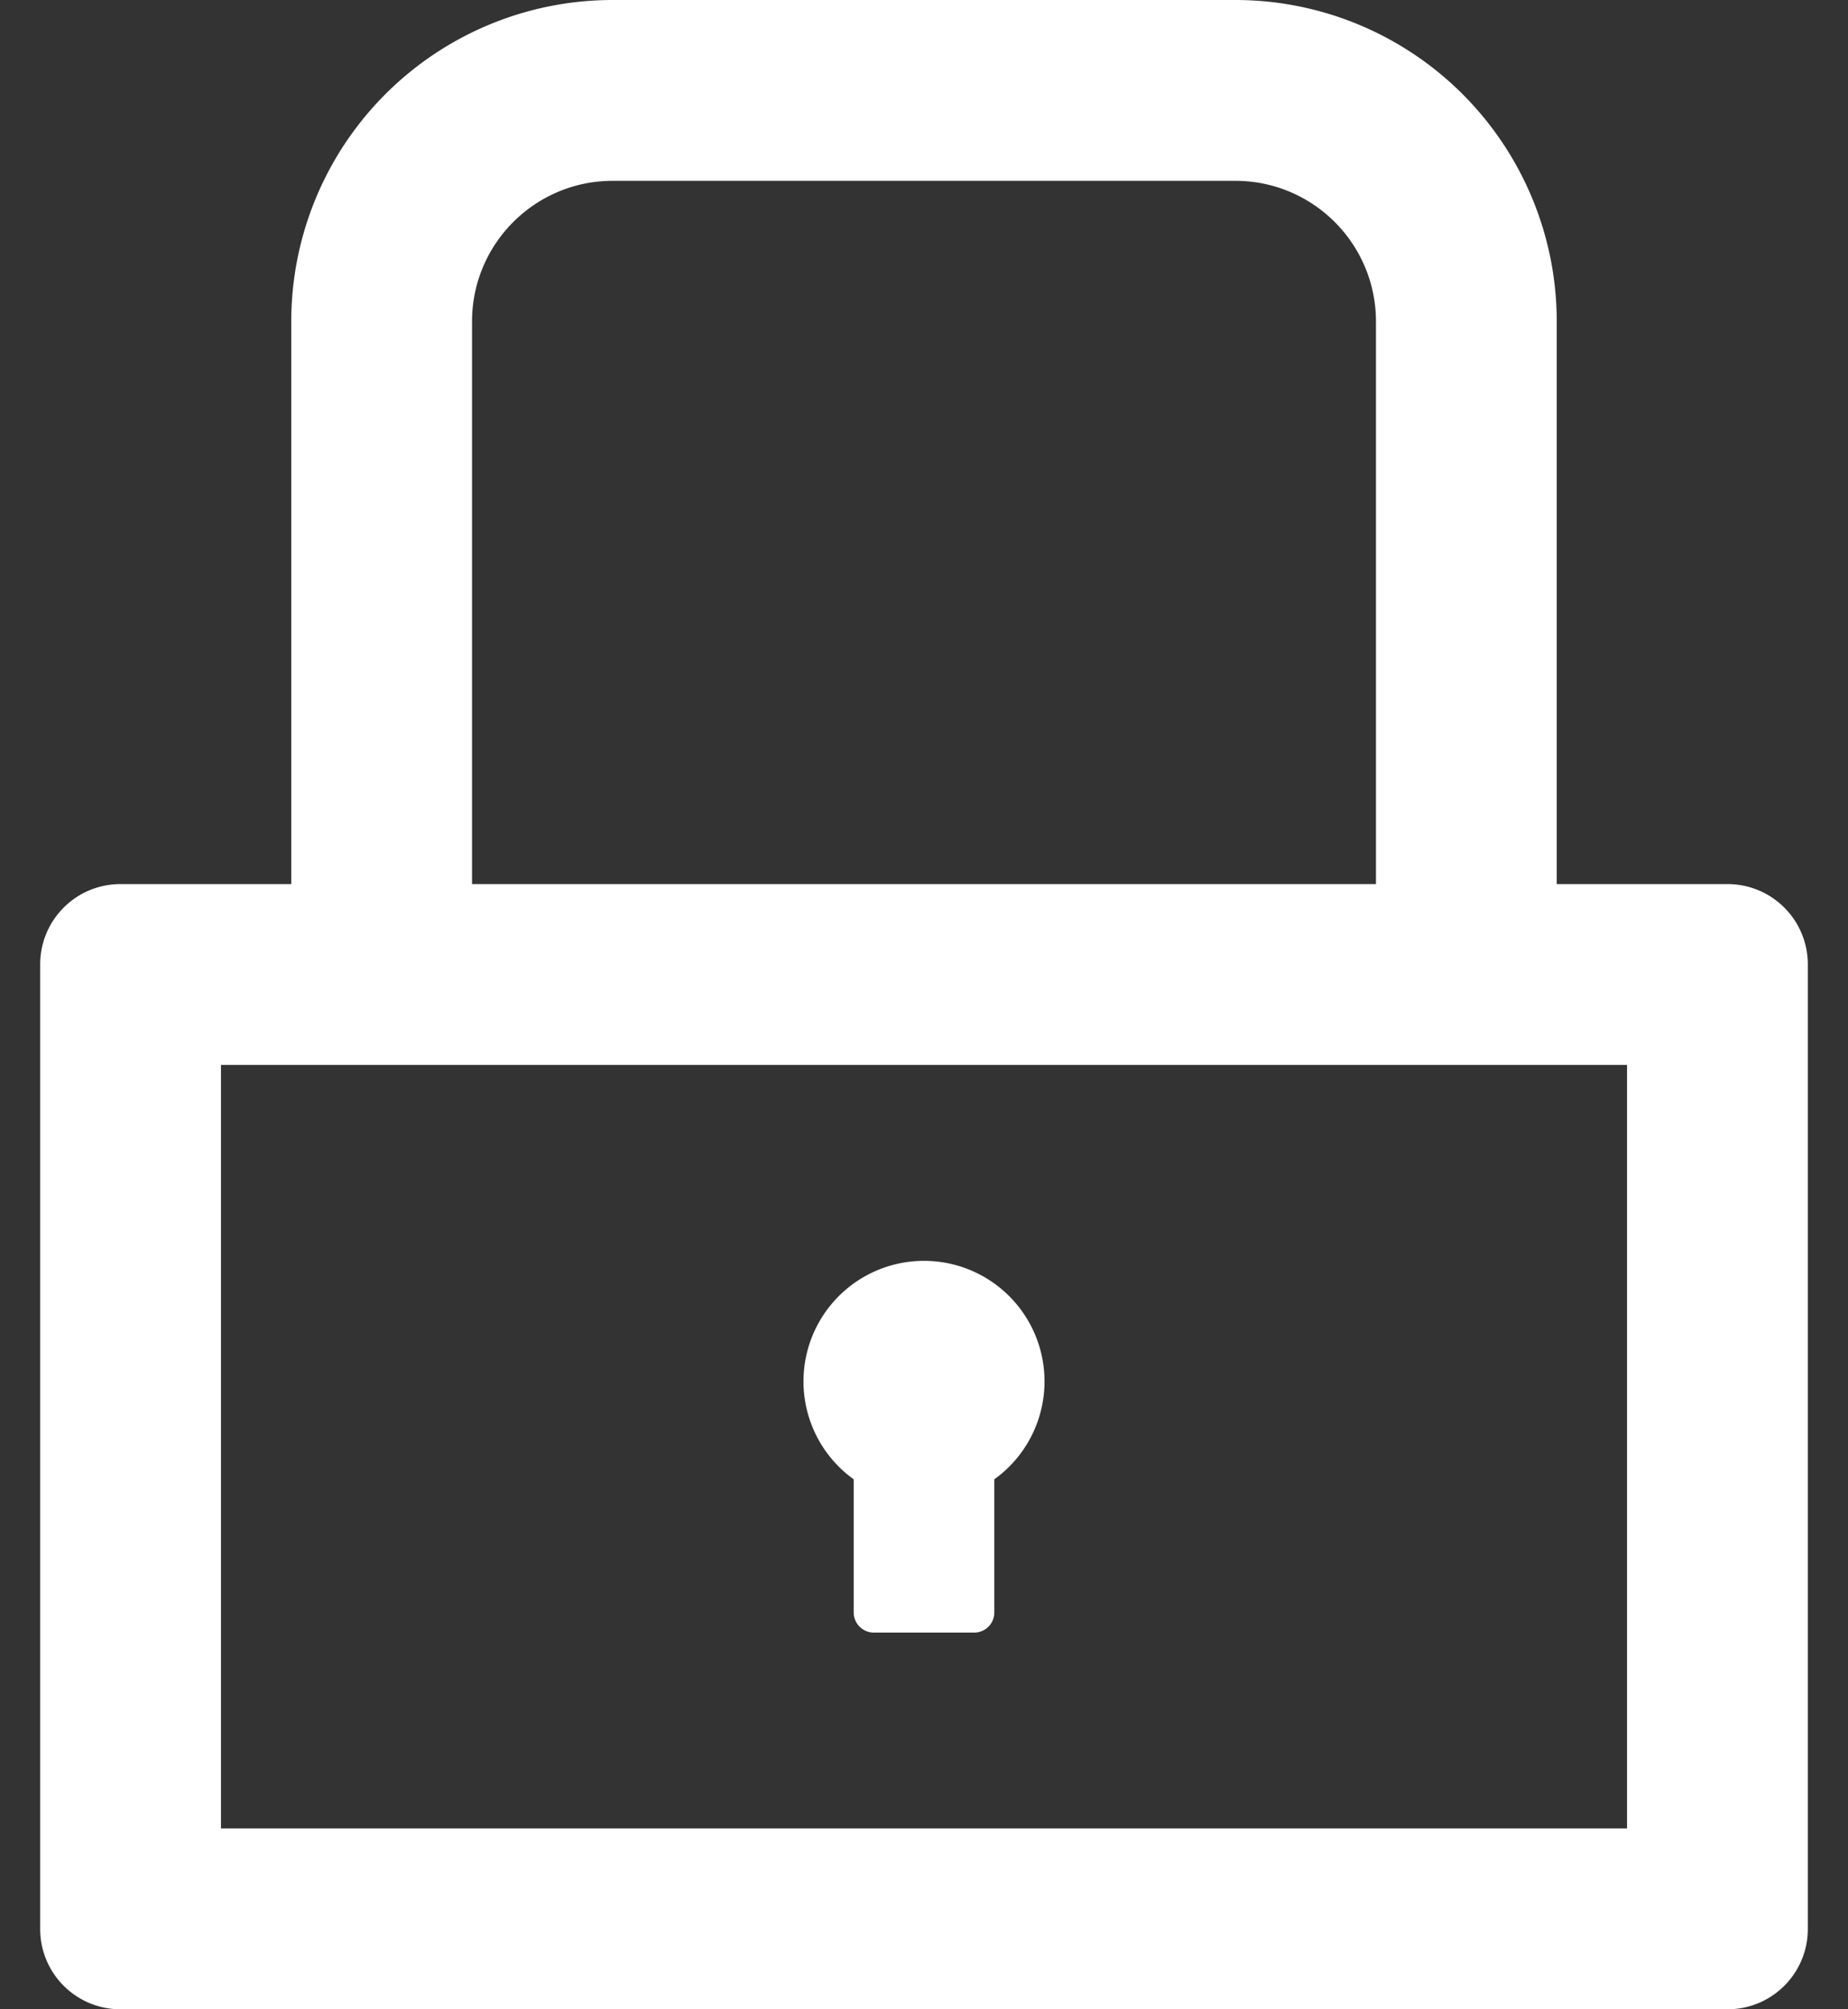
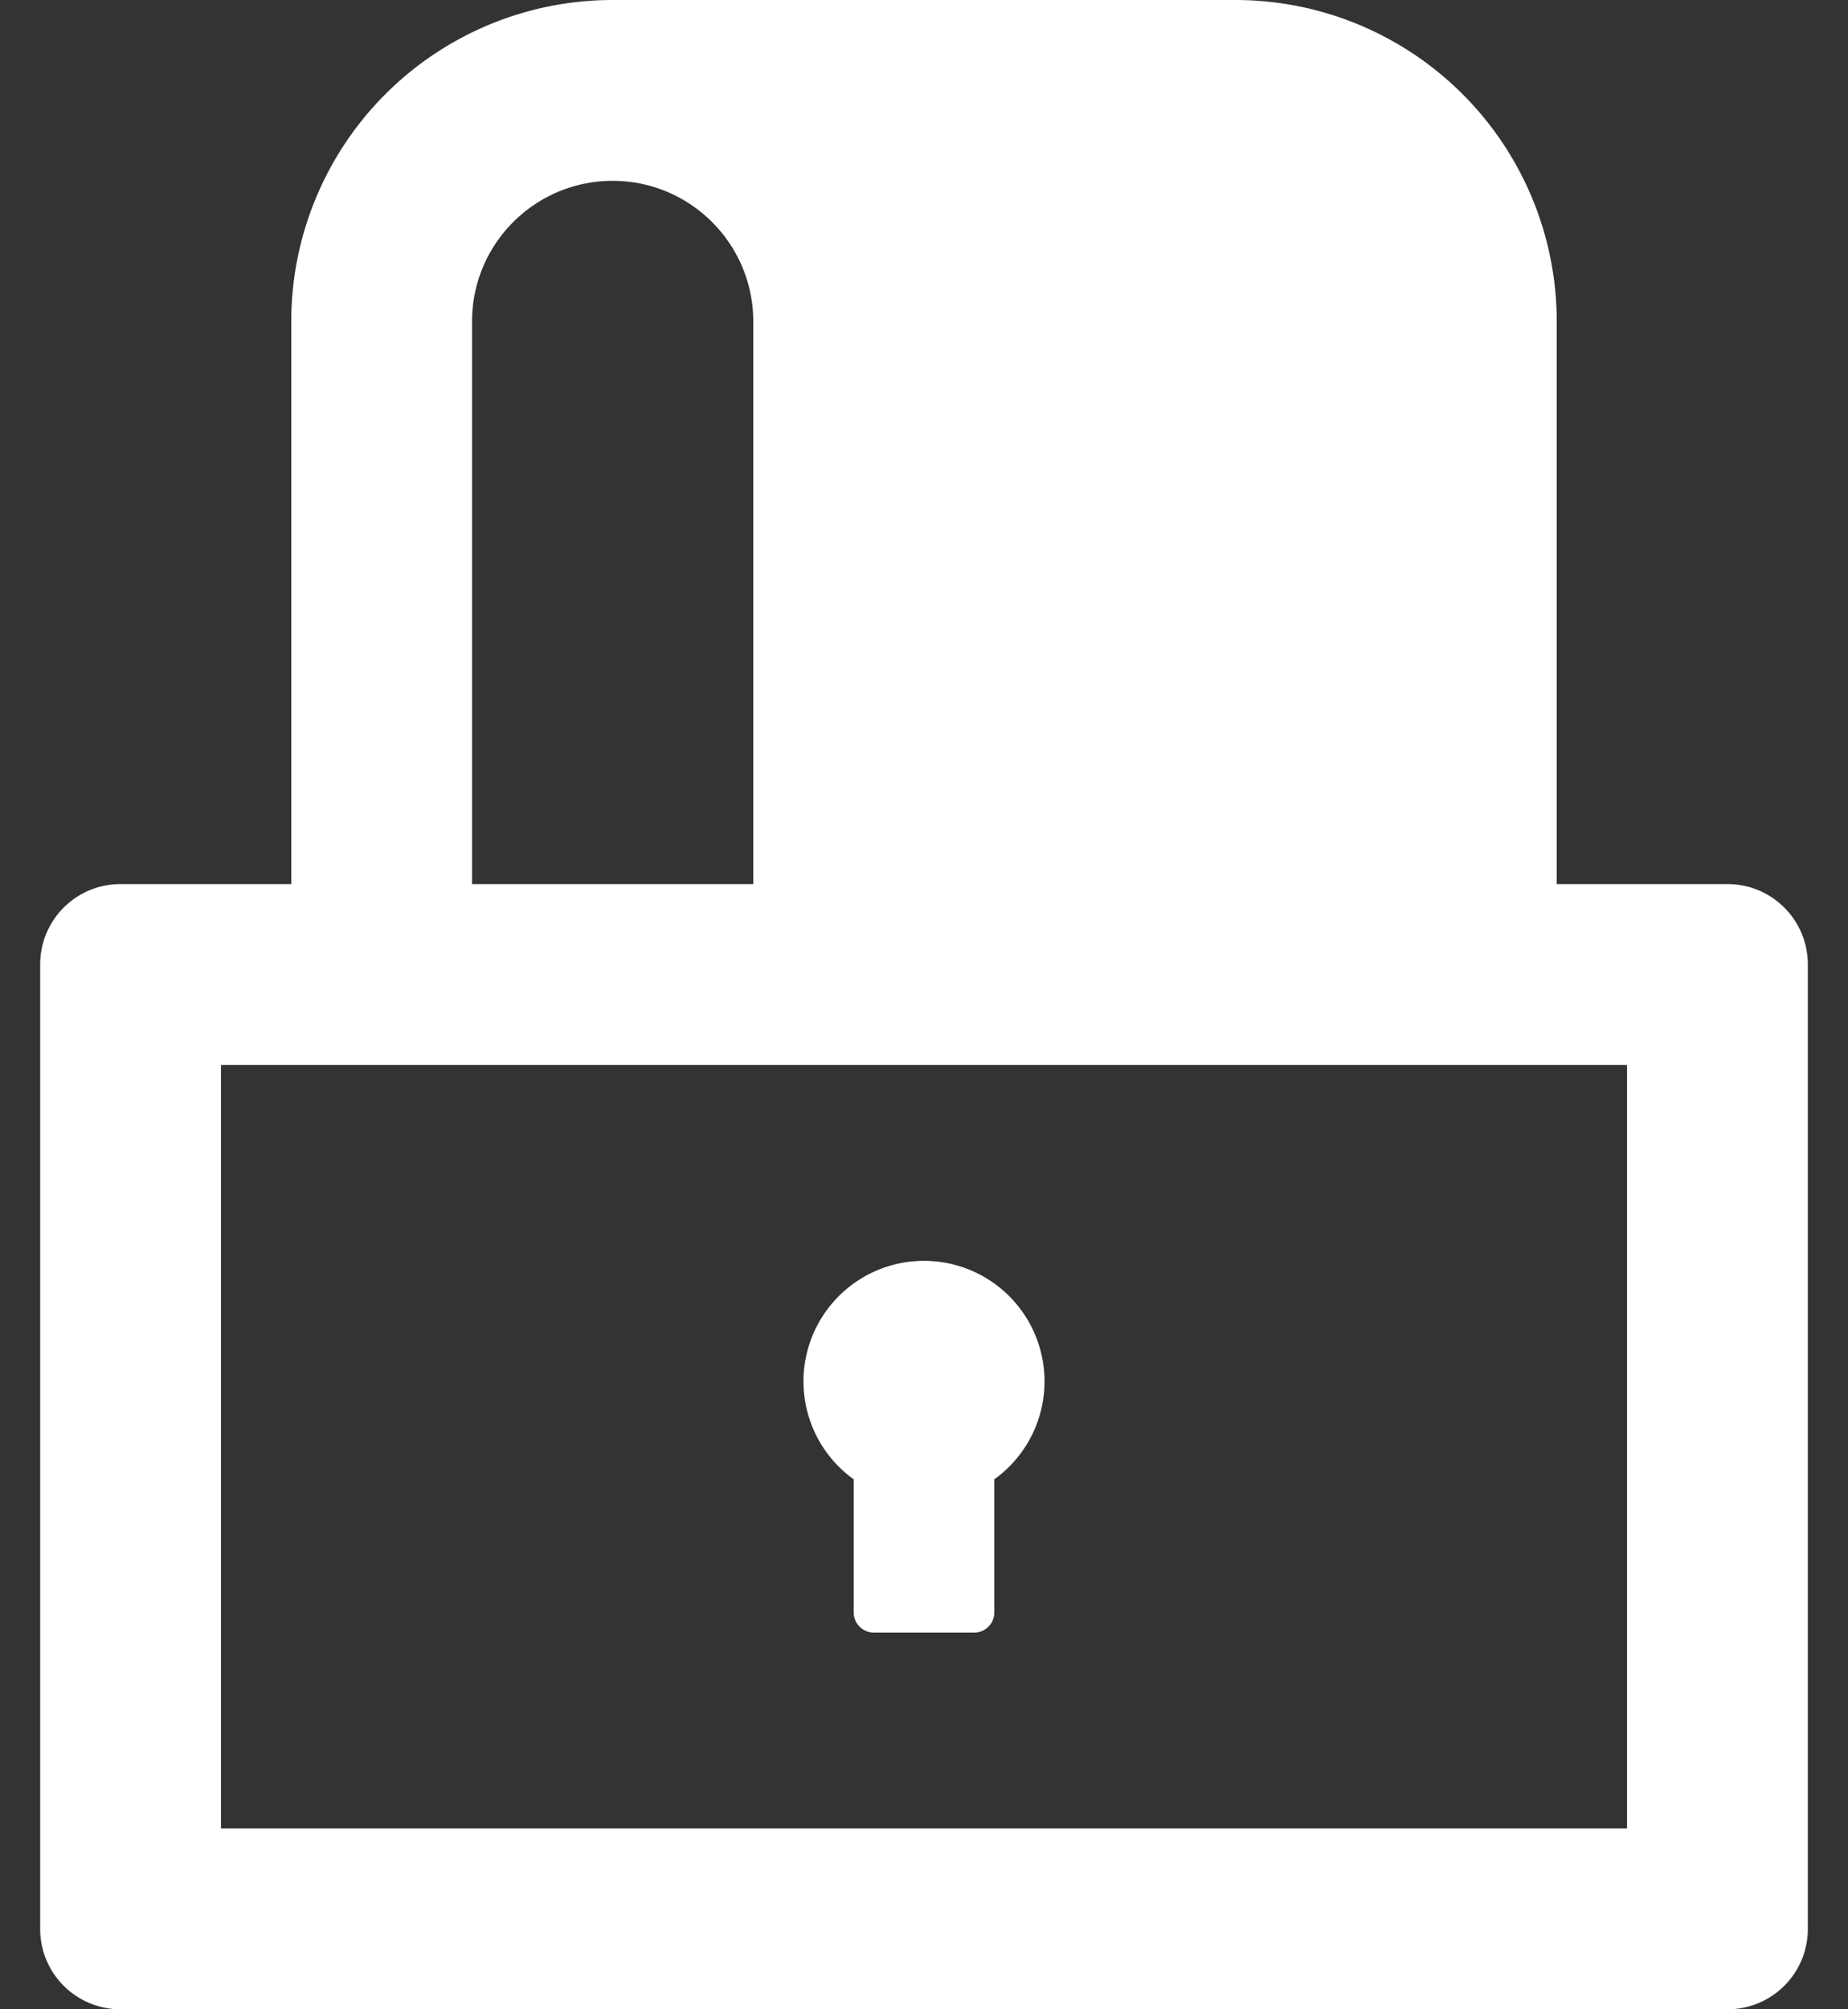
<svg xmlns="http://www.w3.org/2000/svg" width="23" height="25" fill="none">
  <rect width="100%" height="100%" fill="#333333" stroke="none" />
-   <path fill="#fff" d="M21.5 11h-2.125V4a4 4 0 00-4-4h-7.75a4 4 0 00-4 4v7H1.5c-.553 0-1 .447-1 1v12c0 .553.447 1 1 1h20c.553 0 1-.447 1-1V12c0-.553-.447-1-1-1zM5.875 4c0-.966.784-1.75 1.75-1.75h7.75c.966 0 1.75.784 1.75 1.75v7H5.875V4zM20.25 22.75H2.75v-9.5h17.5v9.5zm-9.625-4.344v1.657c0 .137.113.25.25.25h1.25a.25.25 0 00.25-.25v-1.657a1.5 1.5 0 10-1.75 0z" />
+   <path fill="#fff" d="M21.5 11h-2.125V4a4 4 0 00-4-4h-7.75a4 4 0 00-4 4v7H1.5c-.553 0-1 .447-1 1v12c0 .553.447 1 1 1h20c.553 0 1-.447 1-1V12c0-.553-.447-1-1-1zM5.875 4c0-.966.784-1.75 1.75-1.75c.966 0 1.75.784 1.75 1.75v7H5.875V4zM20.25 22.75H2.75v-9.5h17.5v9.5zm-9.625-4.344v1.657c0 .137.113.25.25.25h1.25a.25.25 0 00.25-.25v-1.657a1.5 1.5 0 10-1.75 0z" />
</svg>